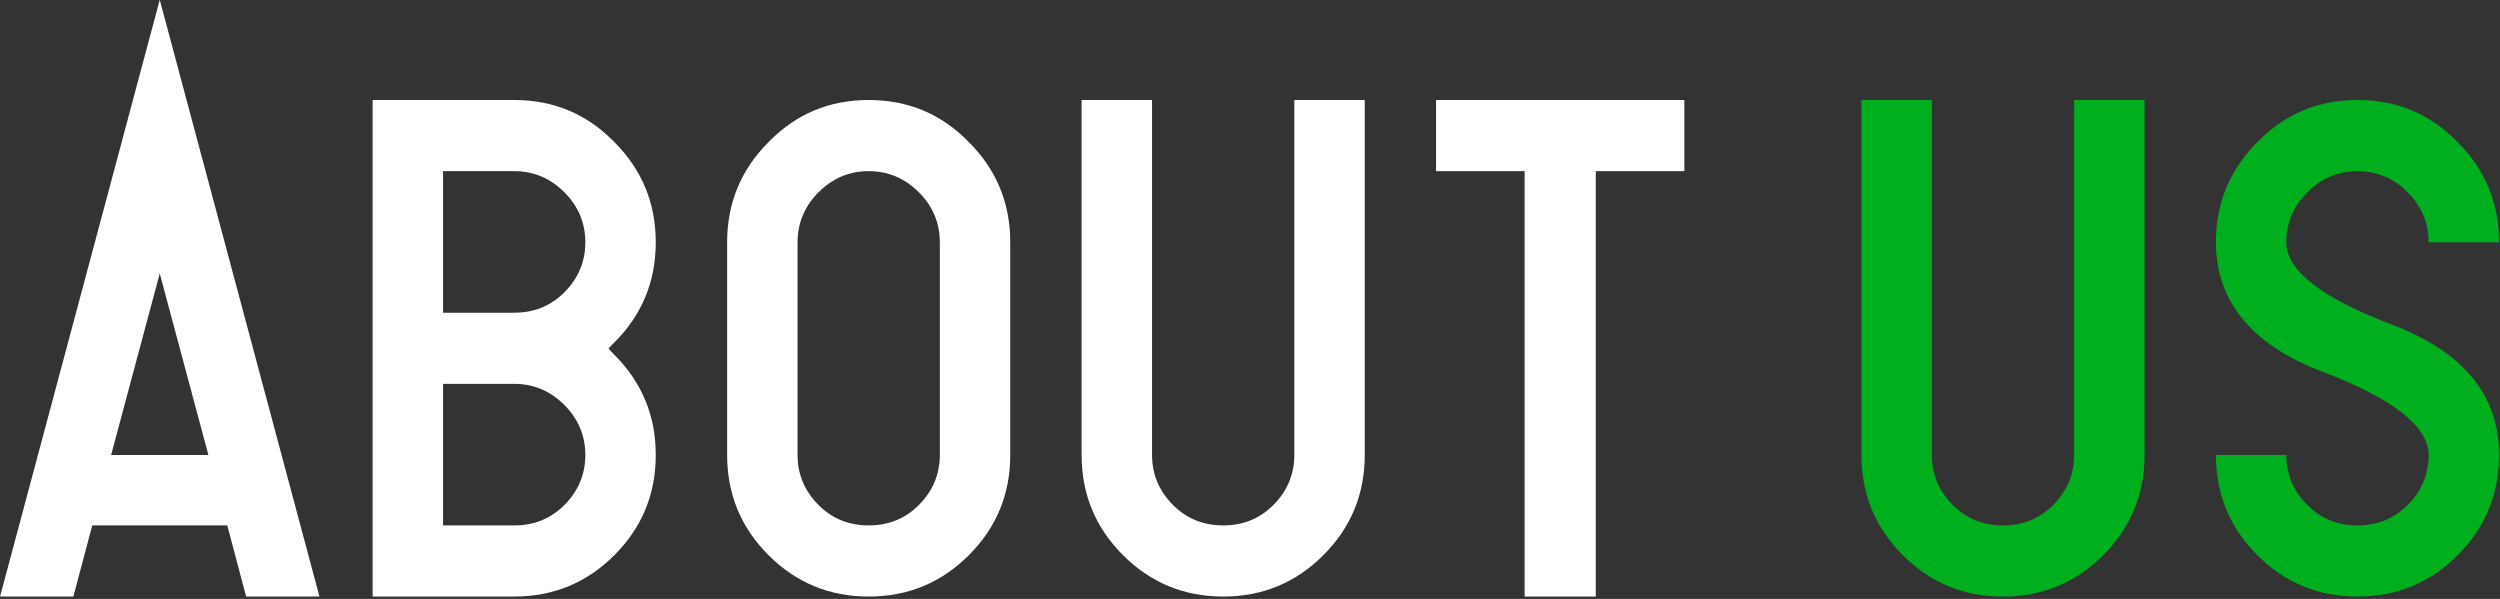
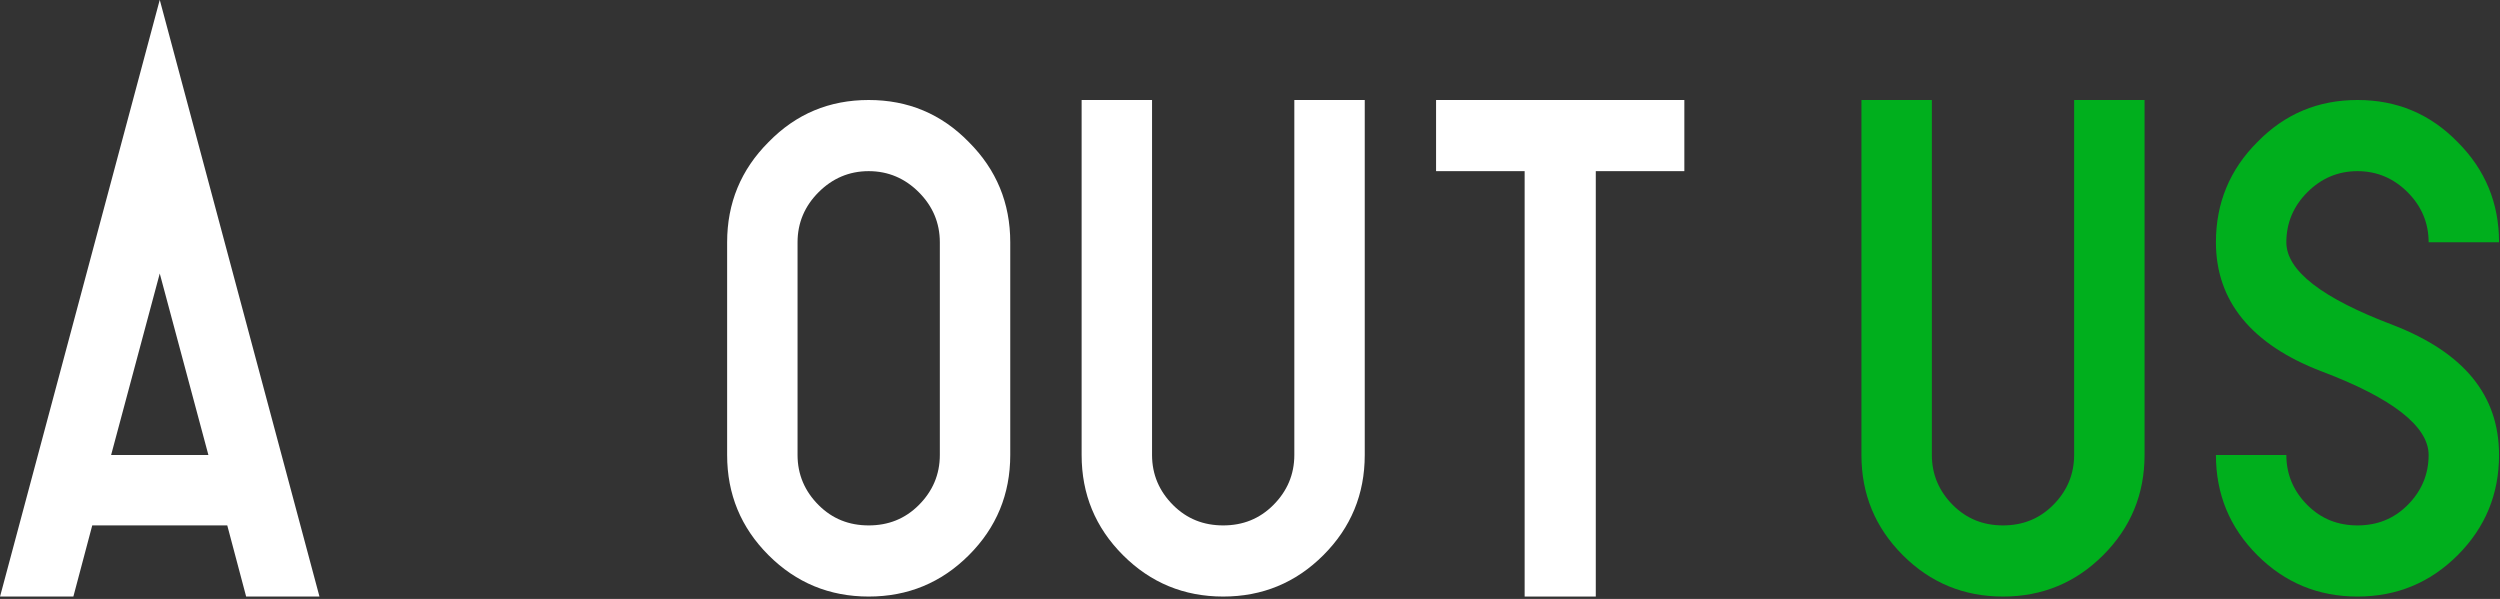
<svg xmlns="http://www.w3.org/2000/svg" width="100%" height="100%" viewBox="0 0 551 132" version="1.1" xml:space="preserve" style="fill-rule:evenodd;clip-rule:evenodd;stroke-linejoin:round;stroke-miterlimit:2;">
  <rect x="0" y="0" width="551" height="132" fill="#333333" stroke="none" />
  <g transform="matrix(1,0,0,1,-2361.33,-8590.55)">
    <g transform="matrix(160,0,0,160,2357.5,8722.03)">
      <path d="M0.311,-0.195L0.244,-0.445L0.177,-0.195L0.311,-0.195ZM0.337,-0.098L0.151,-0.098L0.125,-0L0.024,-0L0.244,-0.822L0.464,-0L0.363,-0L0.337,-0.098Z" style="fill:white;fill-rule:nonzero;" />
    </g>
    <g transform="matrix(160,0,0,160,2435.62,8722.03)">
-       <path d="M0.146,-0.391L0.244,-0.391C0.271,-0.391 0.294,-0.4 0.313,-0.419C0.332,-0.438 0.342,-0.461 0.342,-0.488C0.342,-0.515 0.332,-0.538 0.313,-0.557C0.294,-0.576 0.271,-0.586 0.244,-0.586L0.146,-0.586L0.146,-0.391ZM0.049,-0.684L0.244,-0.684C0.298,-0.684 0.344,-0.665 0.382,-0.626C0.42,-0.588 0.439,-0.542 0.439,-0.488C0.439,-0.434 0.42,-0.388 0.382,-0.35C0.379,-0.347 0.376,-0.344 0.374,-0.342C0.376,-0.339 0.379,-0.336 0.382,-0.333C0.42,-0.295 0.439,-0.249 0.439,-0.195C0.439,-0.141 0.42,-0.095 0.382,-0.057C0.344,-0.019 0.298,-0 0.244,-0L0.049,-0L0.049,-0.684ZM0.146,-0.293L0.146,-0.098L0.244,-0.098C0.271,-0.098 0.294,-0.107 0.313,-0.126C0.332,-0.145 0.342,-0.168 0.342,-0.195C0.342,-0.222 0.332,-0.245 0.313,-0.264C0.294,-0.283 0.271,-0.293 0.244,-0.293L0.146,-0.293Z" style="fill:white;fill-rule:nonzero;" />
-     </g>
+       </g>
    <g transform="matrix(160,0,0,160,2513.75,8722.03)">
      <path d="M0.146,-0.488L0.146,-0.195C0.146,-0.168 0.156,-0.145 0.175,-0.126C0.194,-0.107 0.217,-0.098 0.244,-0.098C0.271,-0.098 0.294,-0.107 0.313,-0.126C0.332,-0.145 0.342,-0.168 0.342,-0.195L0.342,-0.488C0.342,-0.515 0.332,-0.538 0.313,-0.557C0.294,-0.576 0.271,-0.586 0.244,-0.586C0.217,-0.586 0.194,-0.576 0.175,-0.557C0.156,-0.538 0.146,-0.515 0.146,-0.488ZM0.049,-0.195L0.049,-0.488C0.049,-0.542 0.068,-0.588 0.106,-0.626C0.144,-0.665 0.19,-0.684 0.244,-0.684C0.298,-0.684 0.344,-0.665 0.382,-0.626C0.42,-0.588 0.439,-0.542 0.439,-0.488L0.439,-0.195C0.439,-0.141 0.42,-0.095 0.382,-0.057C0.344,-0.019 0.298,-0 0.244,-0C0.19,-0 0.144,-0.019 0.106,-0.057C0.068,-0.095 0.049,-0.141 0.049,-0.195Z" style="fill:white;fill-rule:nonzero;" />
    </g>
    <g transform="matrix(160,0,0,160,2591.88,8722.03)">
      <path d="M0.049,-0.195L0.049,-0.684L0.146,-0.684L0.146,-0.195C0.146,-0.168 0.156,-0.145 0.175,-0.126C0.194,-0.107 0.217,-0.098 0.244,-0.098C0.271,-0.098 0.294,-0.107 0.313,-0.126C0.332,-0.145 0.342,-0.168 0.342,-0.195L0.342,-0.684L0.439,-0.684L0.439,-0.195C0.439,-0.141 0.42,-0.095 0.382,-0.057C0.344,-0.019 0.298,-0 0.244,-0C0.19,-0 0.144,-0.019 0.106,-0.057C0.068,-0.095 0.049,-0.141 0.049,-0.195Z" style="fill:white;fill-rule:nonzero;" />
    </g>
    <g transform="matrix(160,0,0,160,2670,8722.03)">
      <path d="M0.269,-0.586L0.269,-0L0.171,-0L0.171,-0.586L0.049,-0.586L0.049,-0.684L0.391,-0.684L0.391,-0.586L0.269,-0.586Z" style="fill:white;fill-rule:nonzero;" />
    </g>
    <g transform="matrix(160,0,0,160,2763.75,8722.03)">
      <path d="M0.049,-0.195L0.049,-0.684L0.146,-0.684L0.146,-0.195C0.146,-0.168 0.156,-0.145 0.175,-0.126C0.194,-0.107 0.217,-0.098 0.244,-0.098C0.271,-0.098 0.294,-0.107 0.313,-0.126C0.332,-0.145 0.342,-0.168 0.342,-0.195L0.342,-0.684L0.439,-0.684L0.439,-0.195C0.439,-0.141 0.42,-0.095 0.382,-0.057C0.344,-0.019 0.298,-0 0.244,-0C0.19,-0 0.144,-0.019 0.106,-0.057C0.068,-0.095 0.049,-0.141 0.049,-0.195Z" style="fill:rgb(0,175,29);fill-rule:nonzero;" />
    </g>
    <g transform="matrix(160,0,0,160,2841.88,8722.03)">
      <path d="M0.049,-0.488C0.049,-0.542 0.068,-0.588 0.106,-0.626C0.144,-0.665 0.19,-0.684 0.244,-0.684C0.298,-0.684 0.344,-0.665 0.382,-0.626C0.42,-0.588 0.439,-0.542 0.439,-0.488L0.342,-0.488C0.342,-0.515 0.332,-0.538 0.313,-0.557C0.294,-0.576 0.271,-0.586 0.244,-0.586C0.217,-0.586 0.194,-0.576 0.175,-0.557C0.156,-0.538 0.146,-0.515 0.146,-0.488C0.146,-0.449 0.195,-0.411 0.293,-0.374C0.391,-0.336 0.439,-0.277 0.439,-0.195C0.439,-0.141 0.42,-0.095 0.382,-0.057C0.344,-0.019 0.298,-0 0.244,-0C0.19,-0 0.144,-0.019 0.106,-0.057C0.068,-0.095 0.049,-0.141 0.049,-0.195L0.146,-0.195C0.146,-0.168 0.156,-0.145 0.175,-0.126C0.194,-0.107 0.217,-0.098 0.244,-0.098C0.271,-0.098 0.294,-0.107 0.313,-0.126C0.332,-0.145 0.342,-0.168 0.342,-0.195C0.342,-0.234 0.293,-0.273 0.195,-0.31C0.098,-0.347 0.049,-0.407 0.049,-0.488Z" style="fill:rgb(0,175,29);fill-rule:nonzero;" />
    </g>
  </g>
</svg>